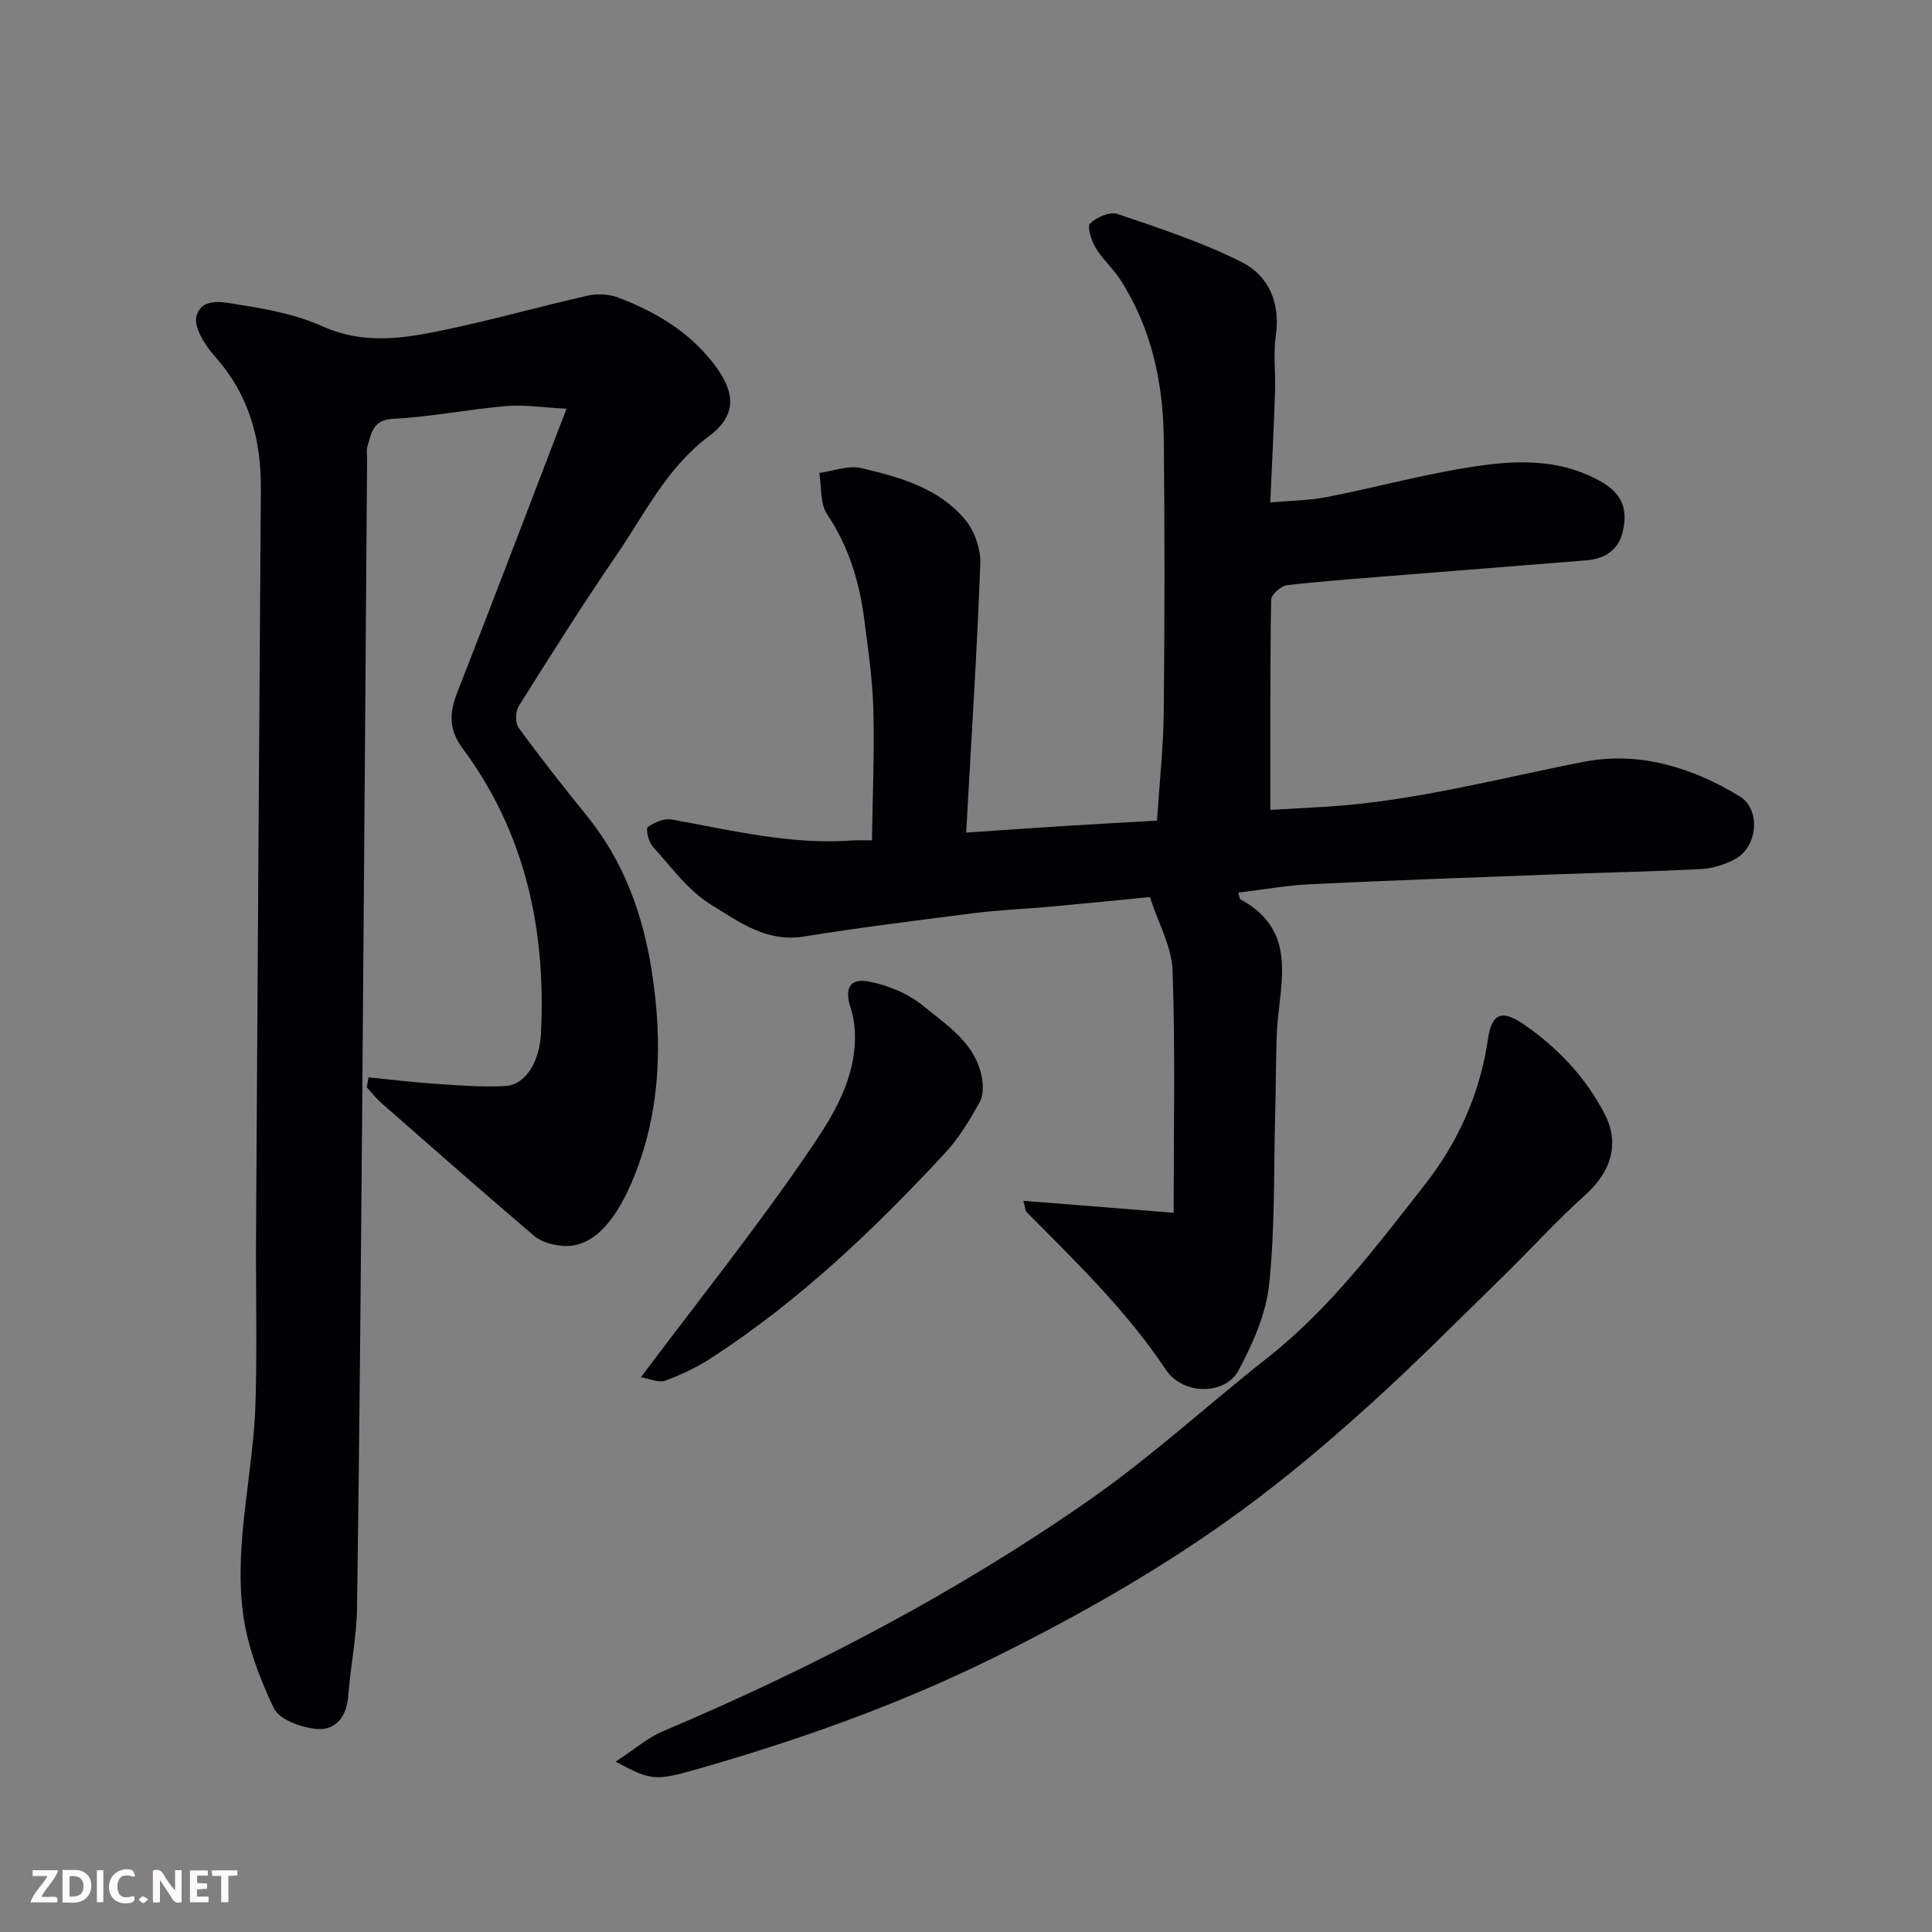
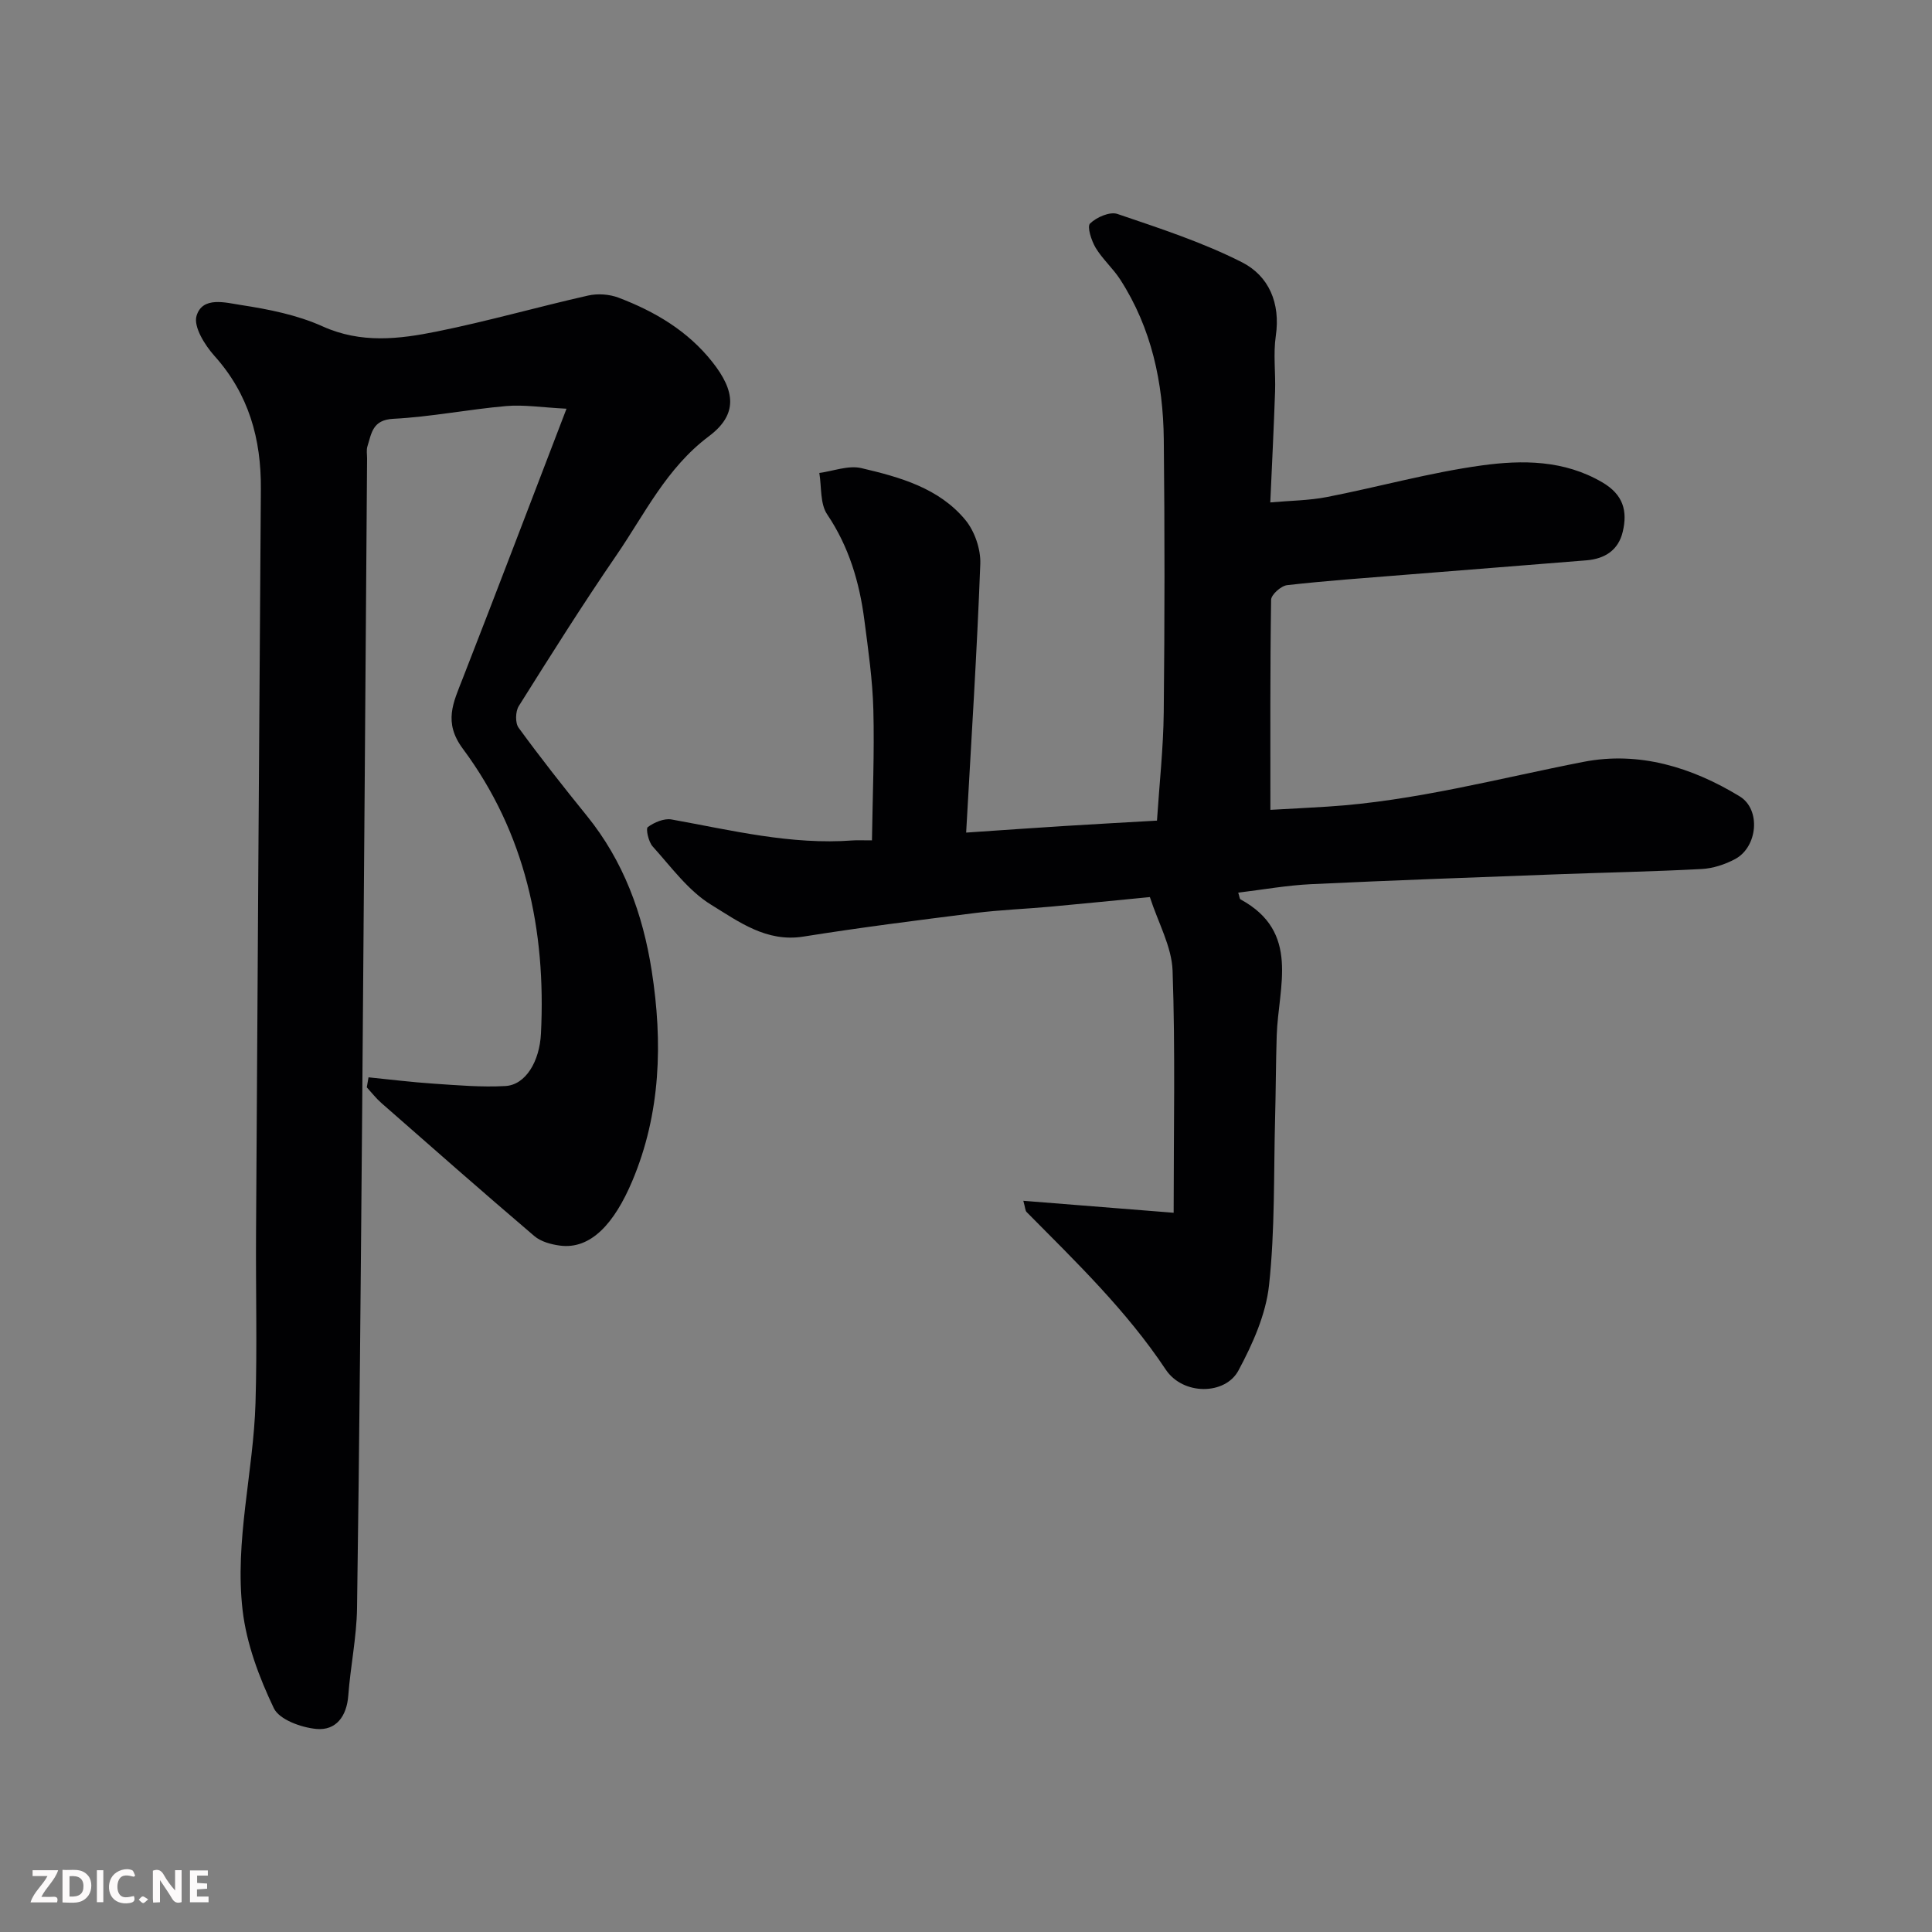
<svg xmlns="http://www.w3.org/2000/svg" enable-background="new 0 0 400 400" viewBox="0 0 400 400">
  <rect x="0" y="0" width="400" height="400" fill="#808080" stroke="none" />
  <path d="m211.87 248.61c10.19.81 19.9 1.59 31.12 2.48 0-17.05.36-33.61-.22-50.13-.18-4.98-2.97-9.88-4.7-15.23-7.14.69-13.82 1.37-20.51 1.98-5.25.48-10.52.67-15.75 1.33-11.84 1.49-23.69 2.99-35.47 4.87-7.67 1.23-13.42-3.11-19.09-6.58-4.74-2.9-8.28-7.83-12.12-12.08-.87-.95-1.46-3.68-1.01-4.01 1.33-.98 3.37-1.85 4.91-1.58 12.44 2.24 24.76 5.31 37.56 4.34.82-.06 1.66-.01 3.94-.01.13-9.06.52-18.04.29-27-.16-6.21-1.06-12.42-1.86-18.59-1.01-7.82-3.18-15.19-7.7-21.9-1.5-2.22-1.14-5.68-1.63-8.58 2.92-.39 6.03-1.63 8.71-1 7.95 1.86 16.05 4.11 21.52 10.72 1.93 2.33 3.21 6.06 3.1 9.09-.68 18.17-1.85 36.32-2.93 55.65 7.59-.51 13.92-.97 20.25-1.36 6.4-.4 12.8-.75 19.26-1.12.5-7.66 1.32-15.04 1.4-22.43.2-18.83.21-37.66.01-56.49-.13-11.75-2.53-23.03-9.01-33.09-1.5-2.33-3.68-4.23-5.1-6.59-.88-1.48-1.82-4.39-1.15-5.03 1.34-1.3 4.1-2.51 5.67-1.97 8.71 2.96 17.56 5.84 25.74 9.98 5.6 2.83 8.04 8.47 7.04 15.27-.55 3.75-.02 7.65-.15 11.48-.25 7.42-.63 14.83-.99 22.99 4.12-.37 8-.39 11.75-1.12 10.7-2.09 21.26-5.06 32.04-6.54 8.4-1.15 17.03-1.14 24.96 3.51 4.32 2.53 5.25 5.9 4.22 10.23-.91 3.84-3.74 5.6-7.51 5.91-12.63 1.03-25.26 2-37.88 3.02-8.04.65-16.08 1.21-24.09 2.12-1.26.14-3.3 1.96-3.32 3.03-.22 14.4-.15 28.81-.15 43.49 3.5-.2 7.68-.4 11.86-.67 18.01-1.14 35.38-5.84 52.99-9.27 11.52-2.24 22.44 1.14 32.3 7.14 4.48 2.72 3.72 10.51-.93 12.99-2.1 1.12-4.59 1.94-6.94 2.06-9.92.53-19.86.72-29.79 1.09-17.03.64-34.07 1.24-51.1 2.05-5 .24-9.96 1.14-15.05 1.75.27.82.28 1.29.48 1.4 12.44 6.76 7.82 18.03 7.49 28.18-.18 5.65-.18 11.3-.33 16.94-.31 11.6-.01 23.27-1.26 34.77-.66 6.07-3.4 12.18-6.34 17.66-2.72 5.07-11.45 5.19-15.05-.21-8.15-12.25-18.59-22.29-28.81-32.62-.28-.28-.26-.85-.67-2.32z" fill="#010103" />
  <path d="m76.3 223.05c4.49.45 8.98 1.01 13.48 1.31 4.95.33 9.93.77 14.87.49 4.17-.24 7.07-5.08 7.35-10.87 1.07-21.44-3.23-41.54-16.18-58.97-4.07-5.48-1.96-9.55-.05-14.46 7.09-18.16 14.02-36.39 21.52-55.93-5.11-.26-8.84-.87-12.49-.55-7.81.68-15.57 2.24-23.38 2.64-4.33.22-4.49 3.01-5.35 5.71-.24.76-.07 1.65-.07 2.49-.33 44.76-.64 89.51-1.01 134.27-.29 34.59-.57 69.19-1.07 103.78-.09 6.03-1.36 12.03-1.81 18.07-.32 4.32-2.54 7.3-6.6 6.93-3.14-.29-7.69-1.93-8.82-4.3-3.03-6.36-5.65-13.31-6.46-20.26-1.68-14.36 2.24-28.59 2.67-42.93.35-11.65.04-23.33.11-34.99.31-51.42.64-102.84 1-154.27.07-10.33-2.49-19.59-9.59-27.5-2-2.23-4.4-6.06-3.73-8.31 1.23-4.14 6.08-2.72 9.2-2.25 5.75.88 11.67 2.06 16.92 4.43 7.95 3.58 15.82 2.64 23.66 1.05 10.5-2.12 20.84-5.08 31.29-7.44 1.98-.45 4.4-.28 6.3.44 7.51 2.85 14.32 6.86 19.42 13.31 4.78 6.04 5.31 10.87-.72 15.39-8.8 6.6-13.27 16.09-19.15 24.65-7.01 10.21-13.61 20.71-20.2 31.2-.7 1.11-.77 3.49-.04 4.49 4.53 6.21 9.29 12.26 14.13 18.23 7.62 9.4 11.6 20.36 13.43 32.09 2.31 14.8 1.88 29.54-4.03 43.54-3.7 8.76-8.57 14.19-14.95 13.36-1.85-.24-3.98-.82-5.34-1.99-10.65-9.08-21.16-18.33-31.68-27.56-1.09-.96-2-2.14-2.99-3.22.11-.66.24-1.36.36-2.07z" fill="#010103" />
-   <path d="m127.46 364.73c3.85-2.51 6.59-4.93 9.79-6.29 30.88-13.07 60.51-28.54 88.02-47.69 13.02-9.06 24.79-19.9 37.28-29.74 12.82-10.12 22.52-23.08 32.45-35.74 6.87-8.76 11.43-18.86 13.07-30.15.8-5.47 2.98-6.14 7.61-2.91 6.91 4.83 12.56 10.77 16.5 18.34 3.39 6.51 1.12 12.31-4.02 16.91-5.88 5.26-11.18 11.15-16.83 16.67-9.38 9.16-18.61 18.49-28.35 27.26-8.4 7.57-17.09 14.89-26.22 21.55-16.11 11.76-33.41 21.58-51.33 30.42-19.67 9.7-40.17 16.93-61.17 22.95-8.65 2.48-9.56 2.3-16.8-1.58z" fill="#010103" />
-   <path d="m132.69 285.15c11.99-15.97 23.55-30.45 34.01-45.68 4.97-7.23 10.18-14.95 10.31-24.45.03-2.15-.25-4.41-.92-6.44-1.26-3.79-.19-6.12 3.7-5.38 3.97.76 8.19 2.46 11.28 5 4.86 4 10.67 7.6 12.14 14.49.37 1.75.44 4.01-.37 5.47-2.05 3.7-4.28 7.43-7.13 10.51-14.67 15.83-30.25 30.68-48.45 42.49-2.97 1.93-6.24 3.48-9.56 4.7-1.34.49-3.17-.4-5.01-.71z" fill="#010103" />
  <g fill="#fcfafa">
    <path d="m37.59 393.81c-.92.31-1.52.05-2-.78-.7-1.2-1.52-2.34-2.47-3.78v4.59c-.55.03-.95.05-1.41.07-.03-.37-.06-.64-.06-.91 0-1.91 0-3.81 0-5.7 1.13-.41 1.77-.03 2.29.91.62 1.11 1.38 2.14 2.31 3.19v-4.2h1.35v6.61z" />
    <path d="m12.94 393.88v-6.75c1.9.19 3.93-.54 5.37 1.29.8 1.01.78 2.88.03 3.97-1.37 1.97-3.4 1.51-5.4 1.49m1.45-1.22c2.04.12 2.92-.58 2.89-2.21-.03-1.51-.98-2.19-2.89-2z" />
    <path d="m11.81 393.87h-5.49c.68-2.18 2.47-3.48 3.51-5.45h-3.08v-1.21h5.29c-.71 2.13-2.44 3.48-3.47 5.51.86 0 1.63.04 2.39-.01.79-.05 1.14.21.85 1.16" />
    <path d="m39.33 393.86v-6.61h3.7v1.07h-2.22v1.52c.68.04 1.34.09 2.07.13v1.07c-.72.05-1.38.09-2.1.14v1.48h2.4v1.19h-3.84z" />
    <path d="m27.71 388.56c-1.15-.3-2.46-.61-3.1.64-.37.73-.41 1.93-.06 2.67.63 1.35 1.99.93 3.17.68.35.94-.01 1.32-.93 1.46-1.62.25-3.05-.27-3.76-1.48-.73-1.24-.6-3.03.31-4.17.88-1.11 2.71-1.7 4-1.16.32.13.44.74.65 1.12-.1.08-.19.16-.28.24" />
-     <path d="m49.15 387.24v1.07c-.59.02-1.17.05-1.87.08v5.44h-1.48v-5.44h-1.85c-.05-.4-.08-.73-.13-1.15z" />
    <path d="m20.06 387.21h1.33v6.62h-1.33z" />
    <path d="m30.68 393.25c-.49.38-.8.79-1.05.76-.32-.05-.6-.45-.9-.7.26-.24.51-.64.8-.67.29-.04.62.3 1.15.61" />
  </g>
</svg>